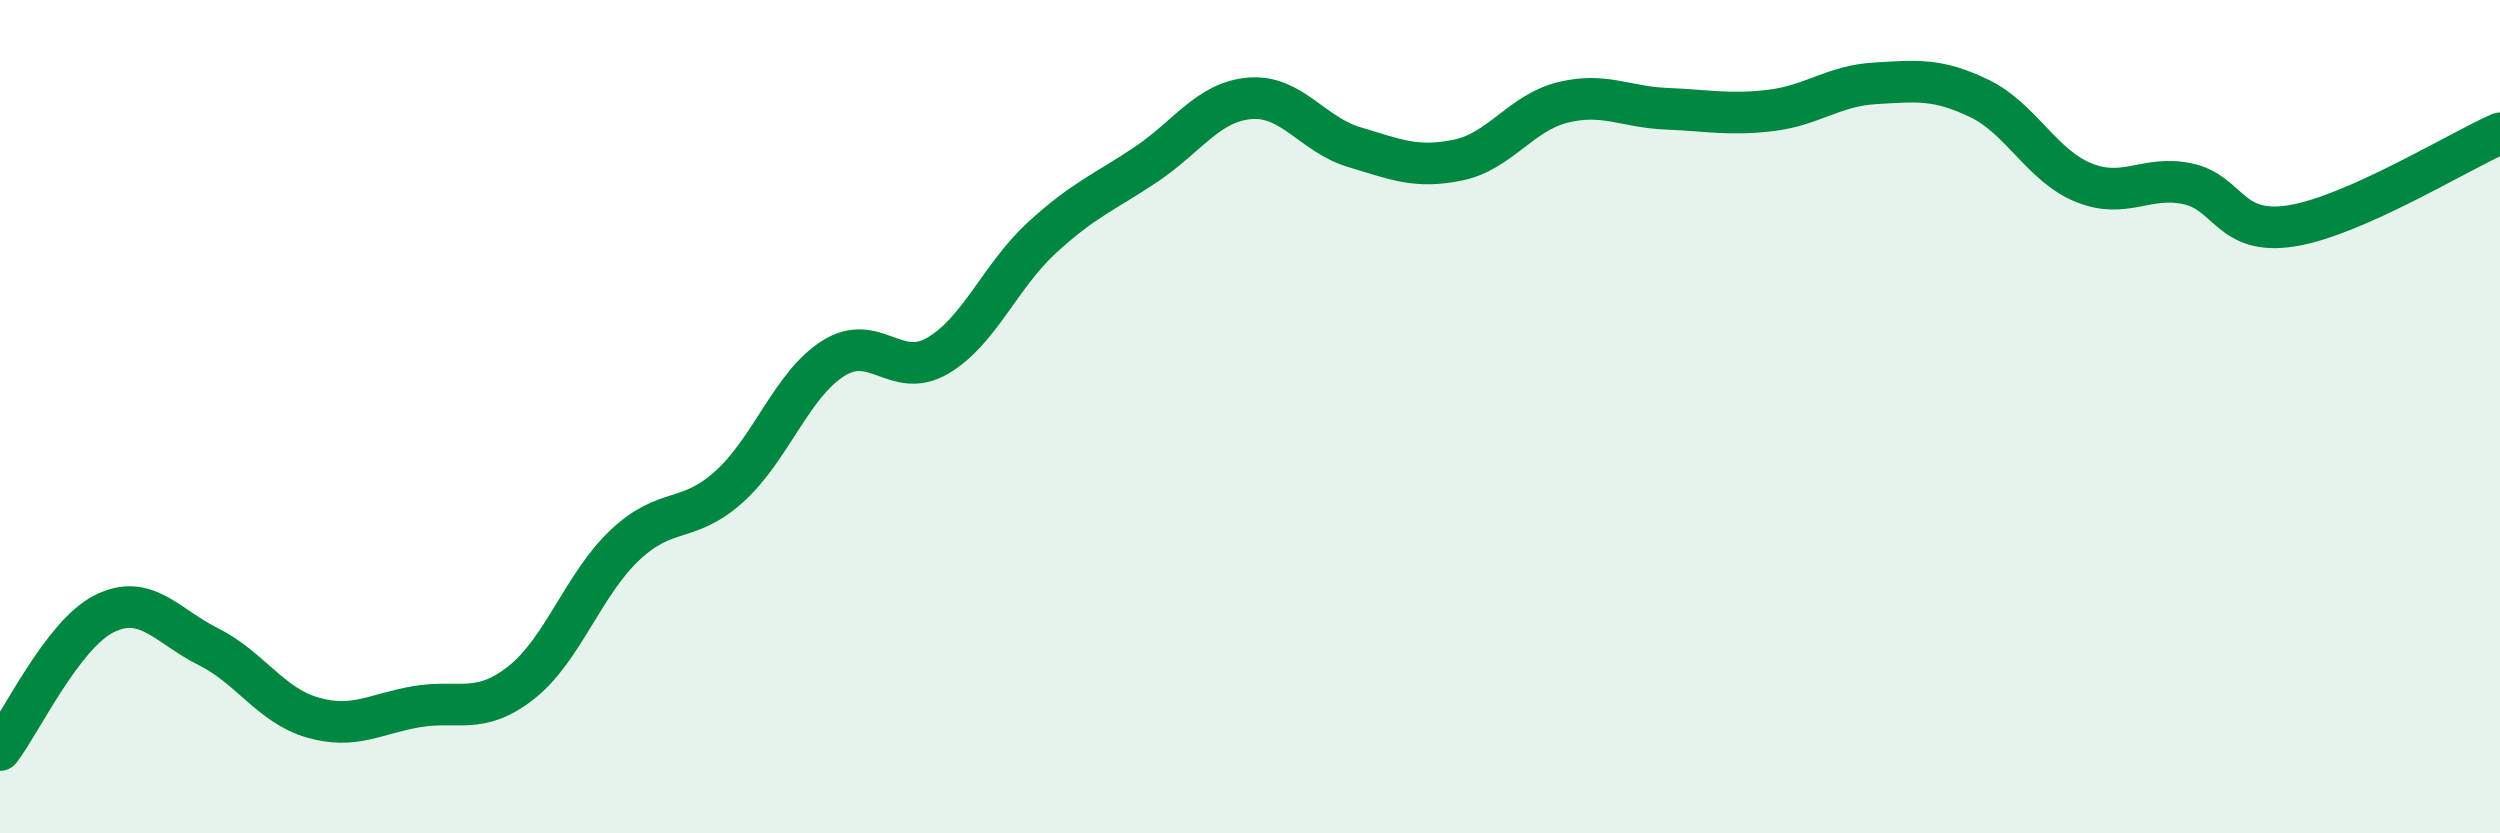
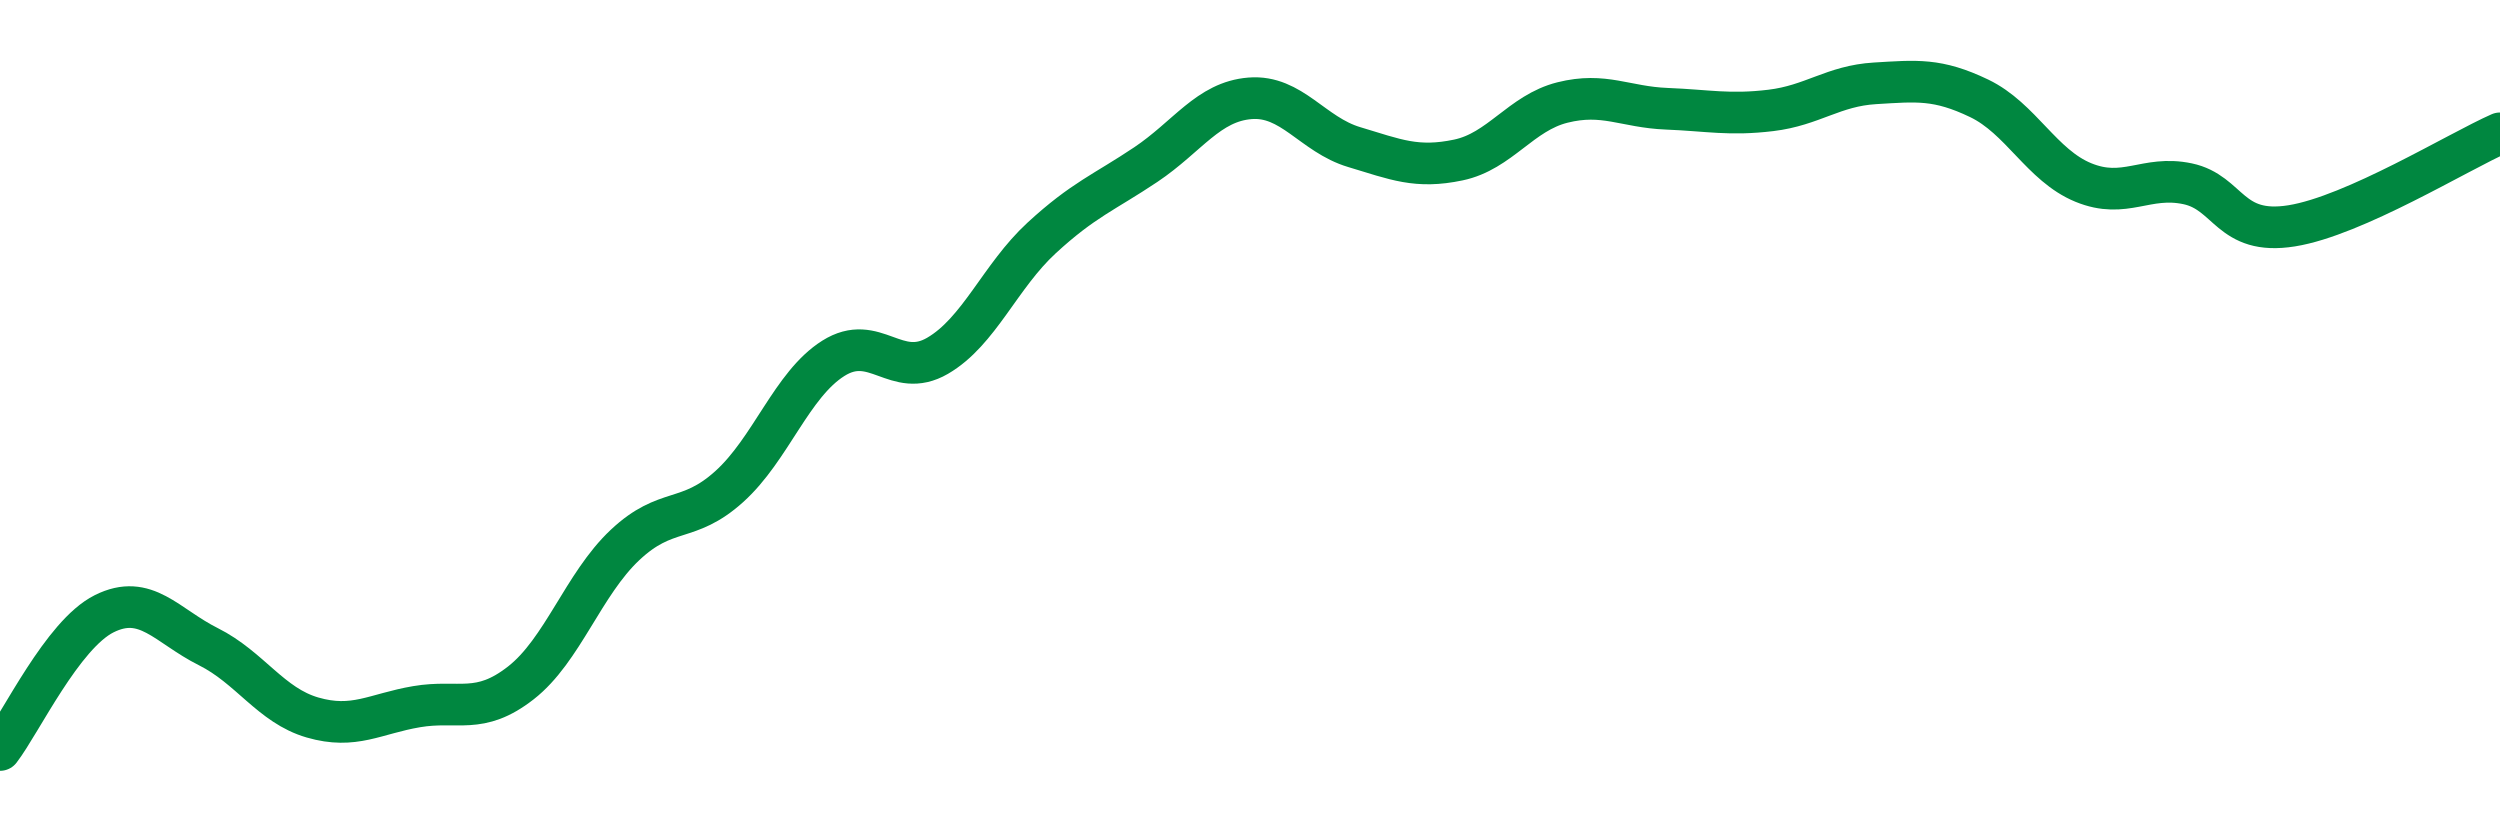
<svg xmlns="http://www.w3.org/2000/svg" width="60" height="20" viewBox="0 0 60 20">
-   <path d="M 0,18 C 0.5,17.35 1.5,15.23 2.5,14.73 C 3.5,14.23 4,15.02 5,15.52 C 6,16.02 6.5,16.93 7.5,17.22 C 8.5,17.51 9,17.13 10,16.96 C 11,16.79 11.5,17.17 12.5,16.39 C 13.5,15.61 14,14.02 15,13.08 C 16,12.14 16.5,12.58 17.5,11.68 C 18.5,10.78 19,9.23 20,8.6 C 21,7.97 21.5,9.12 22.5,8.54 C 23.5,7.96 24,6.63 25,5.71 C 26,4.79 26.5,4.62 27.5,3.95 C 28.5,3.28 29,2.44 30,2.36 C 31,2.28 31.5,3.23 32.5,3.53 C 33.5,3.83 34,4.05 35,3.84 C 36,3.63 36.5,2.71 37.5,2.46 C 38.5,2.21 39,2.57 40,2.61 C 41,2.65 41.5,2.77 42.5,2.65 C 43.5,2.53 44,2.06 45,2 C 46,1.94 46.5,1.88 47.5,2.36 C 48.5,2.84 49,3.97 50,4.38 C 51,4.79 51.5,4.2 52.5,4.41 C 53.5,4.62 53.5,5.66 55,5.42 C 56.5,5.18 59,3.64 60,3.2L60 20L0 20Z" fill="#008740" opacity="0.1" stroke-linecap="round" stroke-linejoin="round" />
  <path d="M 0,18 C 0.5,17.35 1.5,15.23 2.5,14.73 C 3.5,14.23 4,15.02 5,15.52 C 6,16.02 6.5,16.93 7.5,17.22 C 8.5,17.51 9,17.13 10,16.96 C 11,16.79 11.5,17.17 12.5,16.39 C 13.5,15.61 14,14.02 15,13.08 C 16,12.14 16.5,12.58 17.5,11.68 C 18.5,10.78 19,9.23 20,8.6 C 21,7.97 21.5,9.12 22.5,8.54 C 23.5,7.96 24,6.63 25,5.71 C 26,4.79 26.5,4.62 27.5,3.95 C 28.5,3.28 29,2.44 30,2.36 C 31,2.28 31.5,3.23 32.5,3.53 C 33.5,3.83 34,4.05 35,3.84 C 36,3.63 36.5,2.71 37.5,2.46 C 38.5,2.21 39,2.57 40,2.61 C 41,2.65 41.5,2.77 42.5,2.65 C 43.5,2.53 44,2.06 45,2 C 46,1.94 46.5,1.88 47.5,2.36 C 48.5,2.84 49,3.97 50,4.38 C 51,4.79 51.5,4.2 52.5,4.41 C 53.5,4.62 53.5,5.66 55,5.42 C 56.5,5.18 59,3.64 60,3.2" stroke="#008740" stroke-width="1" fill="none" stroke-linecap="round" stroke-linejoin="round" />
</svg>